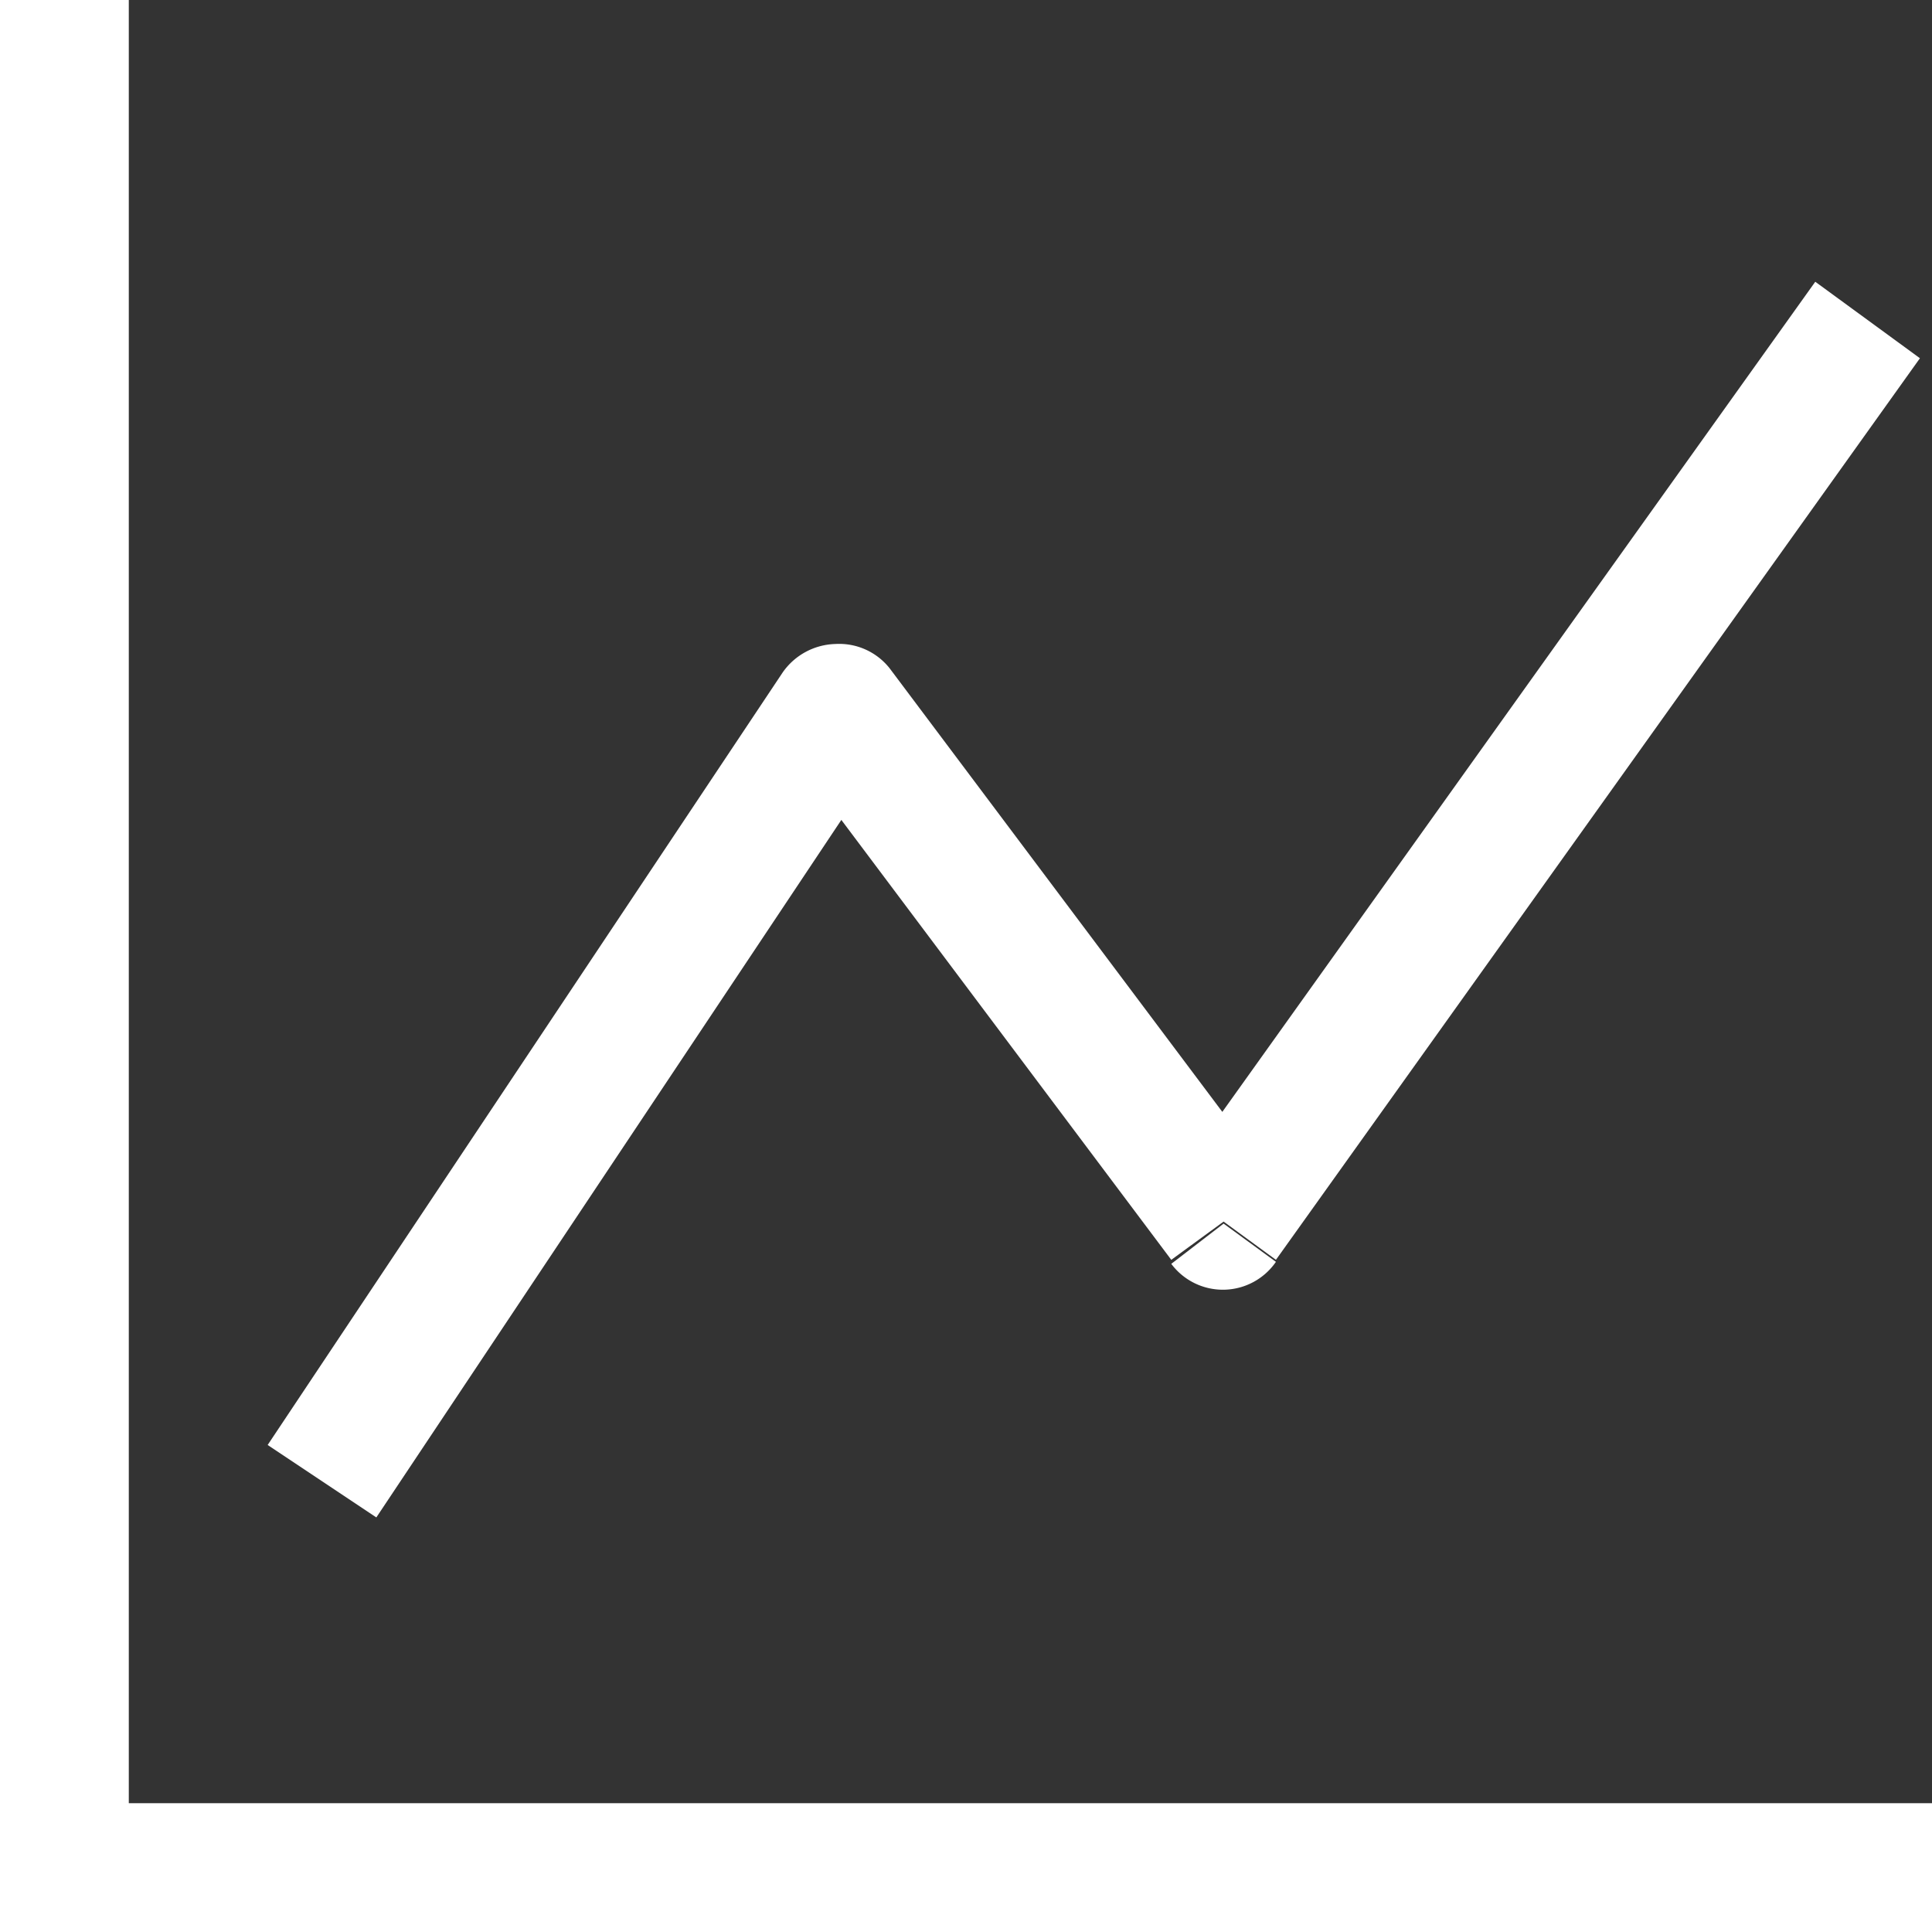
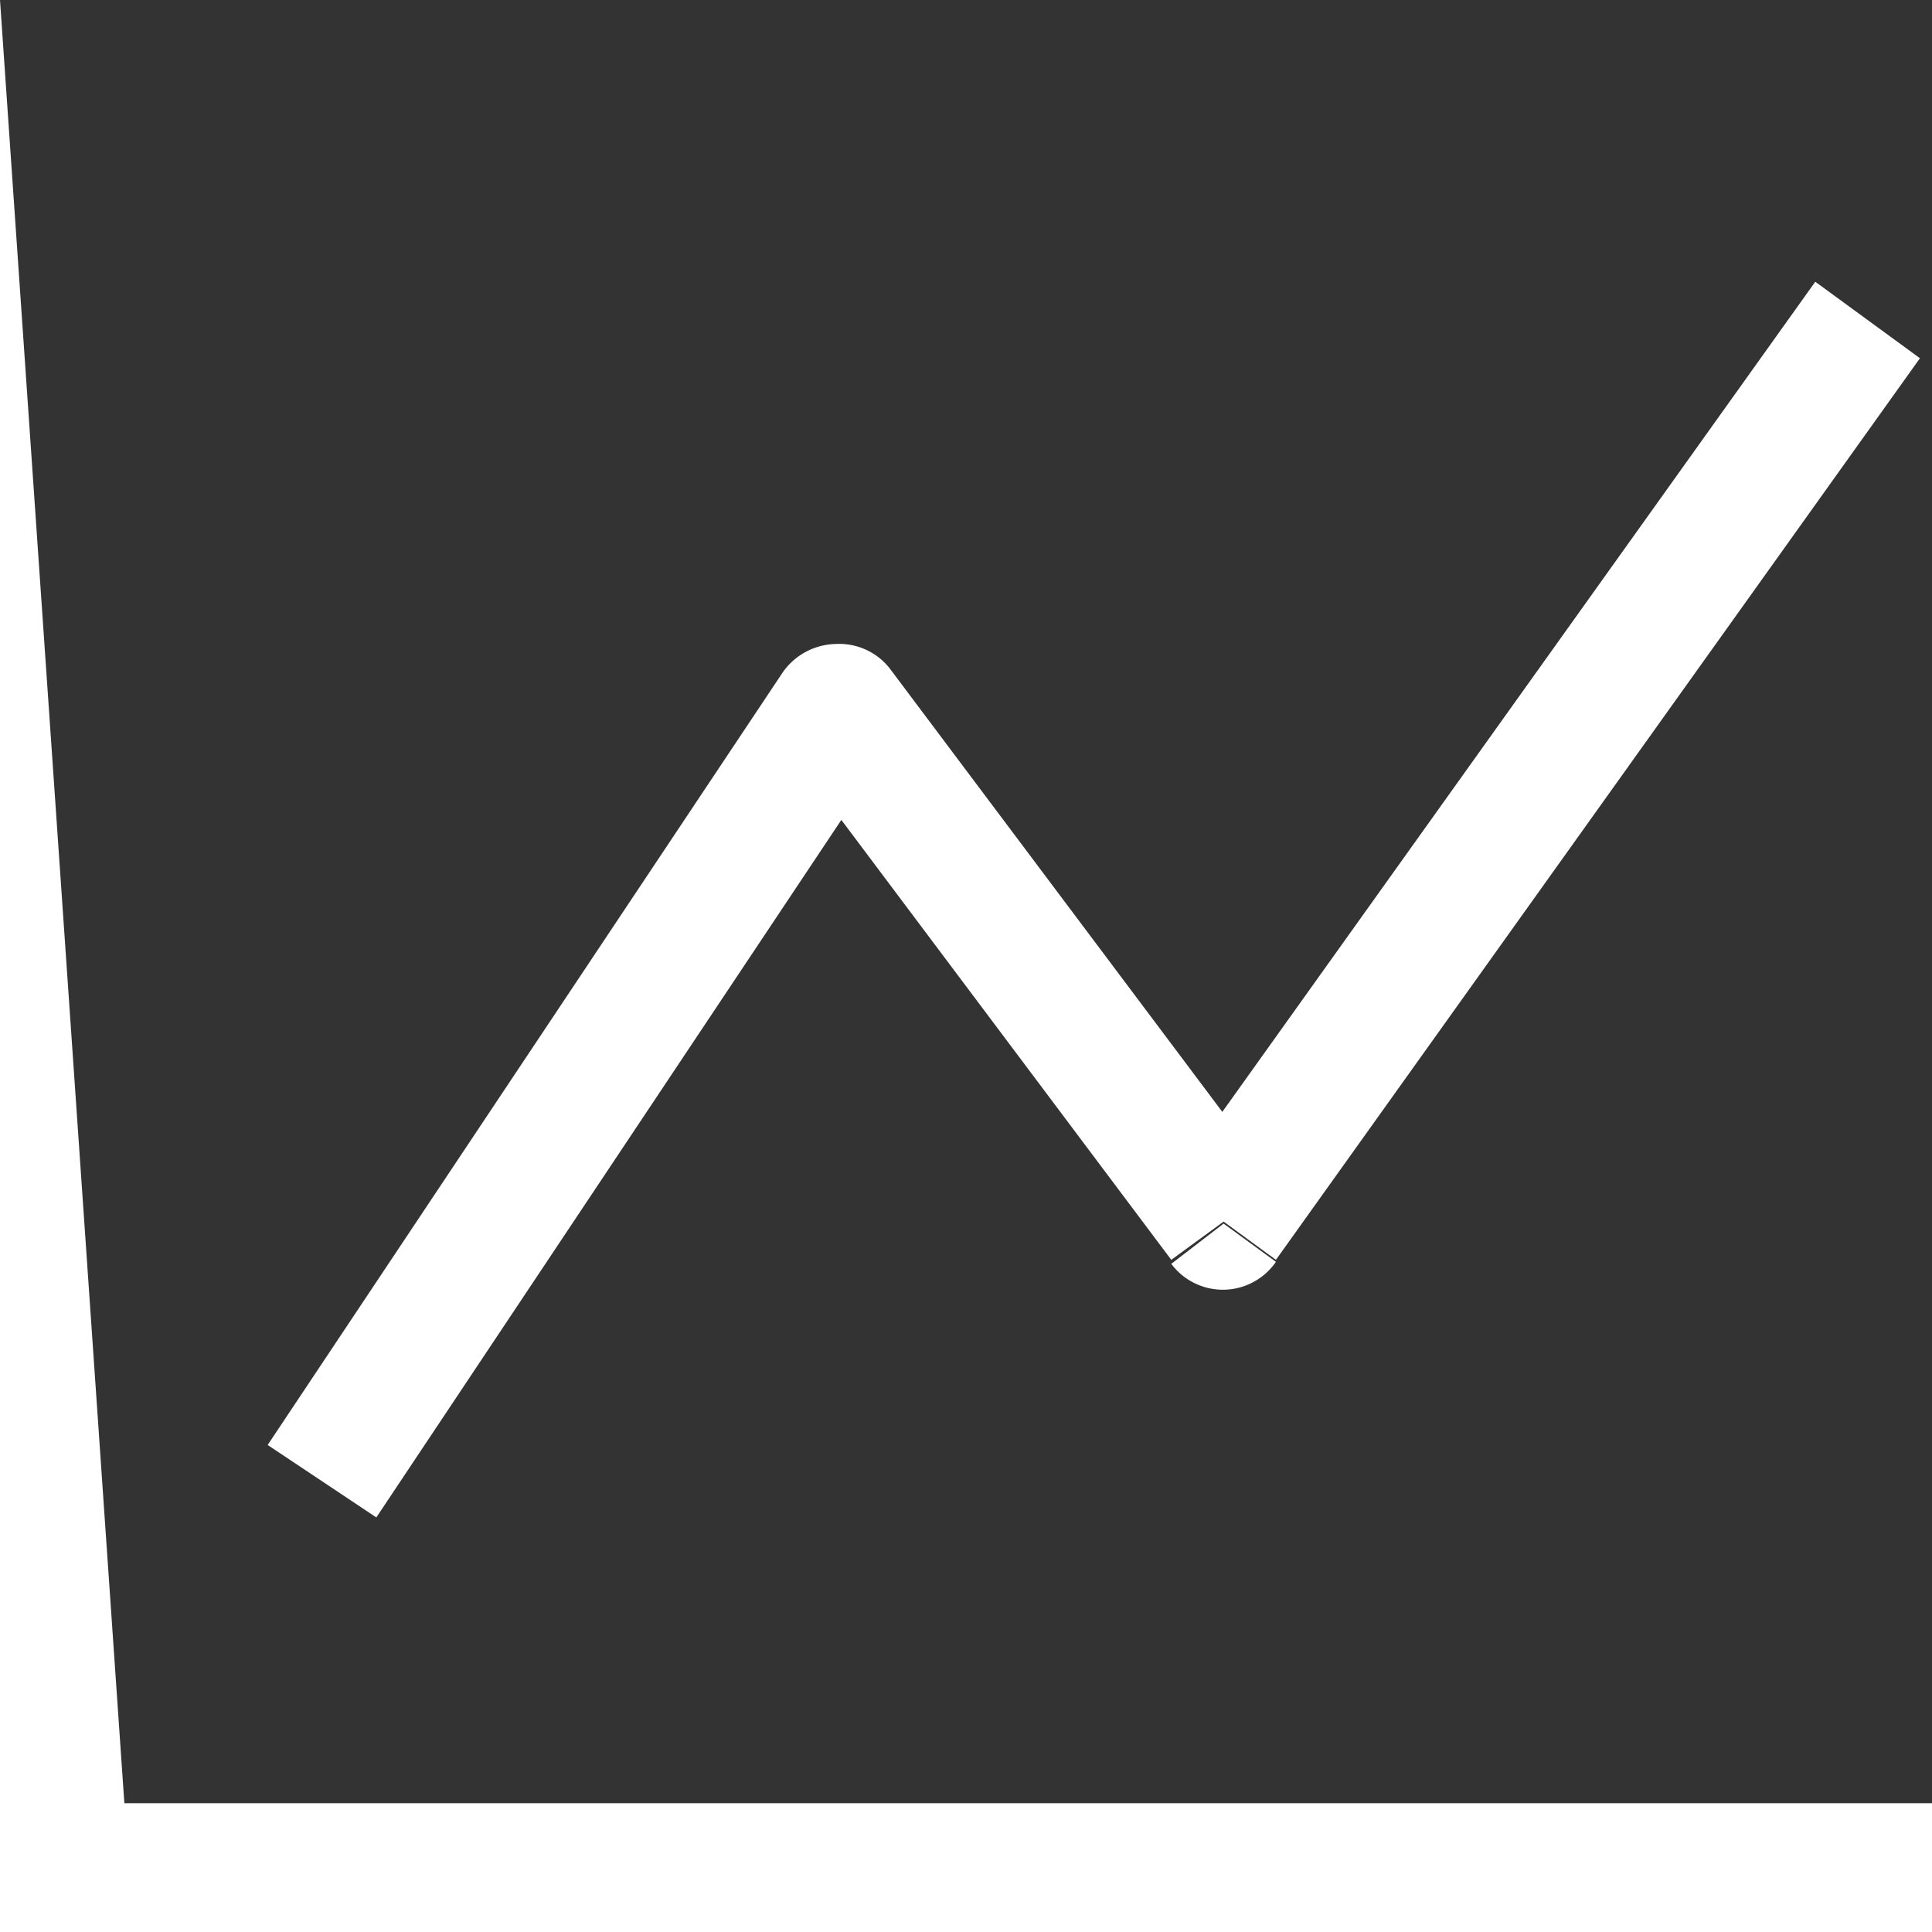
<svg xmlns="http://www.w3.org/2000/svg" fill="#fff" viewBox="0 0 96 96">
  <rect x="0" y="0" width="96" height="96" fill="#333333" stroke="none" />
-   <path d="M3.2 92.8H0V96h3.2Zm38.4-57.6 2.6-2a3.2 3.2 0 0 0-2.7-1.2 3.3 3.3 0 0 0-2.6 1.4Zm19.2 25.6-2.6 2a3.2 3.2 0 0 0 5.2-.1ZM0 0v92.8h6.4V0Zm3.2 96H96v-6.4H3.2Zm15.5-20.6L44.3 37l-5.4-3.6-25.6 38.4ZM39 37l19.2 25.6 5.2-3.8-19.2-25.6Zm24.4 25.6 32-44.8-5.2-3.8-32 44.8Z" />
+   <path d="M3.2 92.8H0V96h3.2Zm38.4-57.6 2.6-2a3.2 3.2 0 0 0-2.7-1.2 3.3 3.3 0 0 0-2.6 1.4Zm19.2 25.6-2.6 2a3.2 3.2 0 0 0 5.2-.1ZM0 0v92.8h6.4Zm3.2 96H96v-6.4H3.2Zm15.5-20.6L44.3 37l-5.4-3.6-25.6 38.4ZM39 37l19.2 25.6 5.2-3.8-19.2-25.6Zm24.4 25.6 32-44.8-5.2-3.8-32 44.8Z" />
</svg>